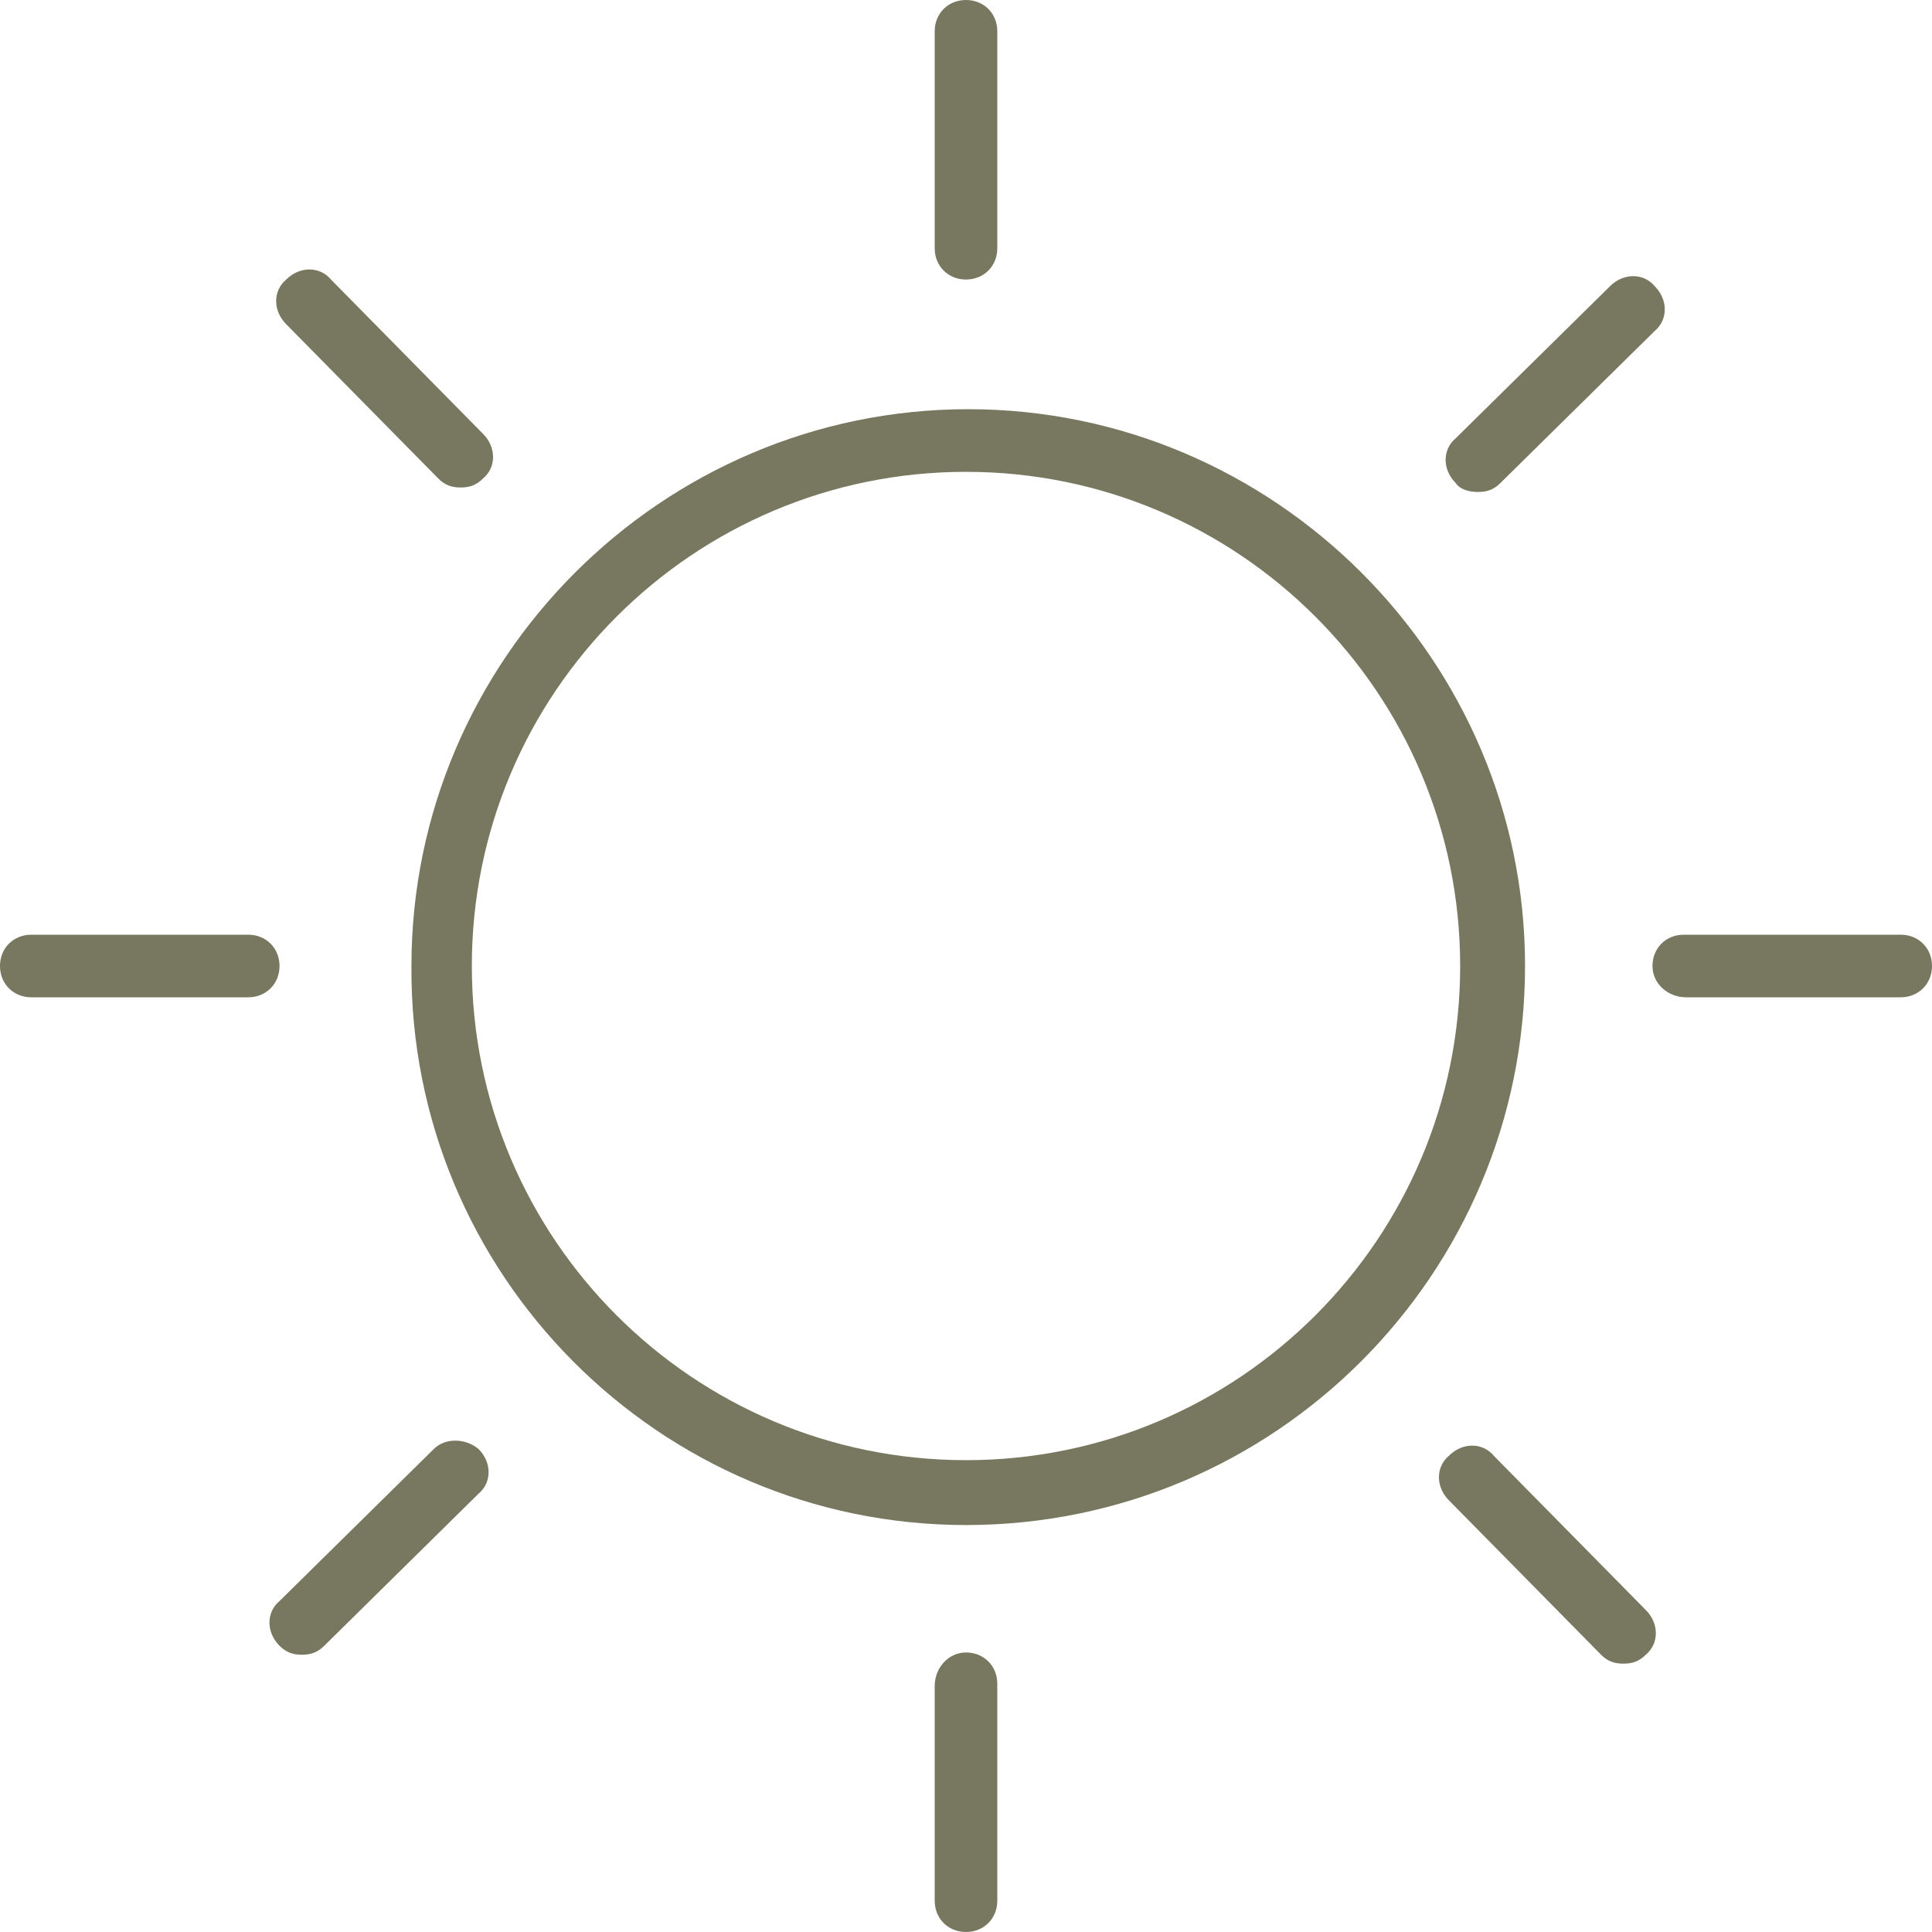
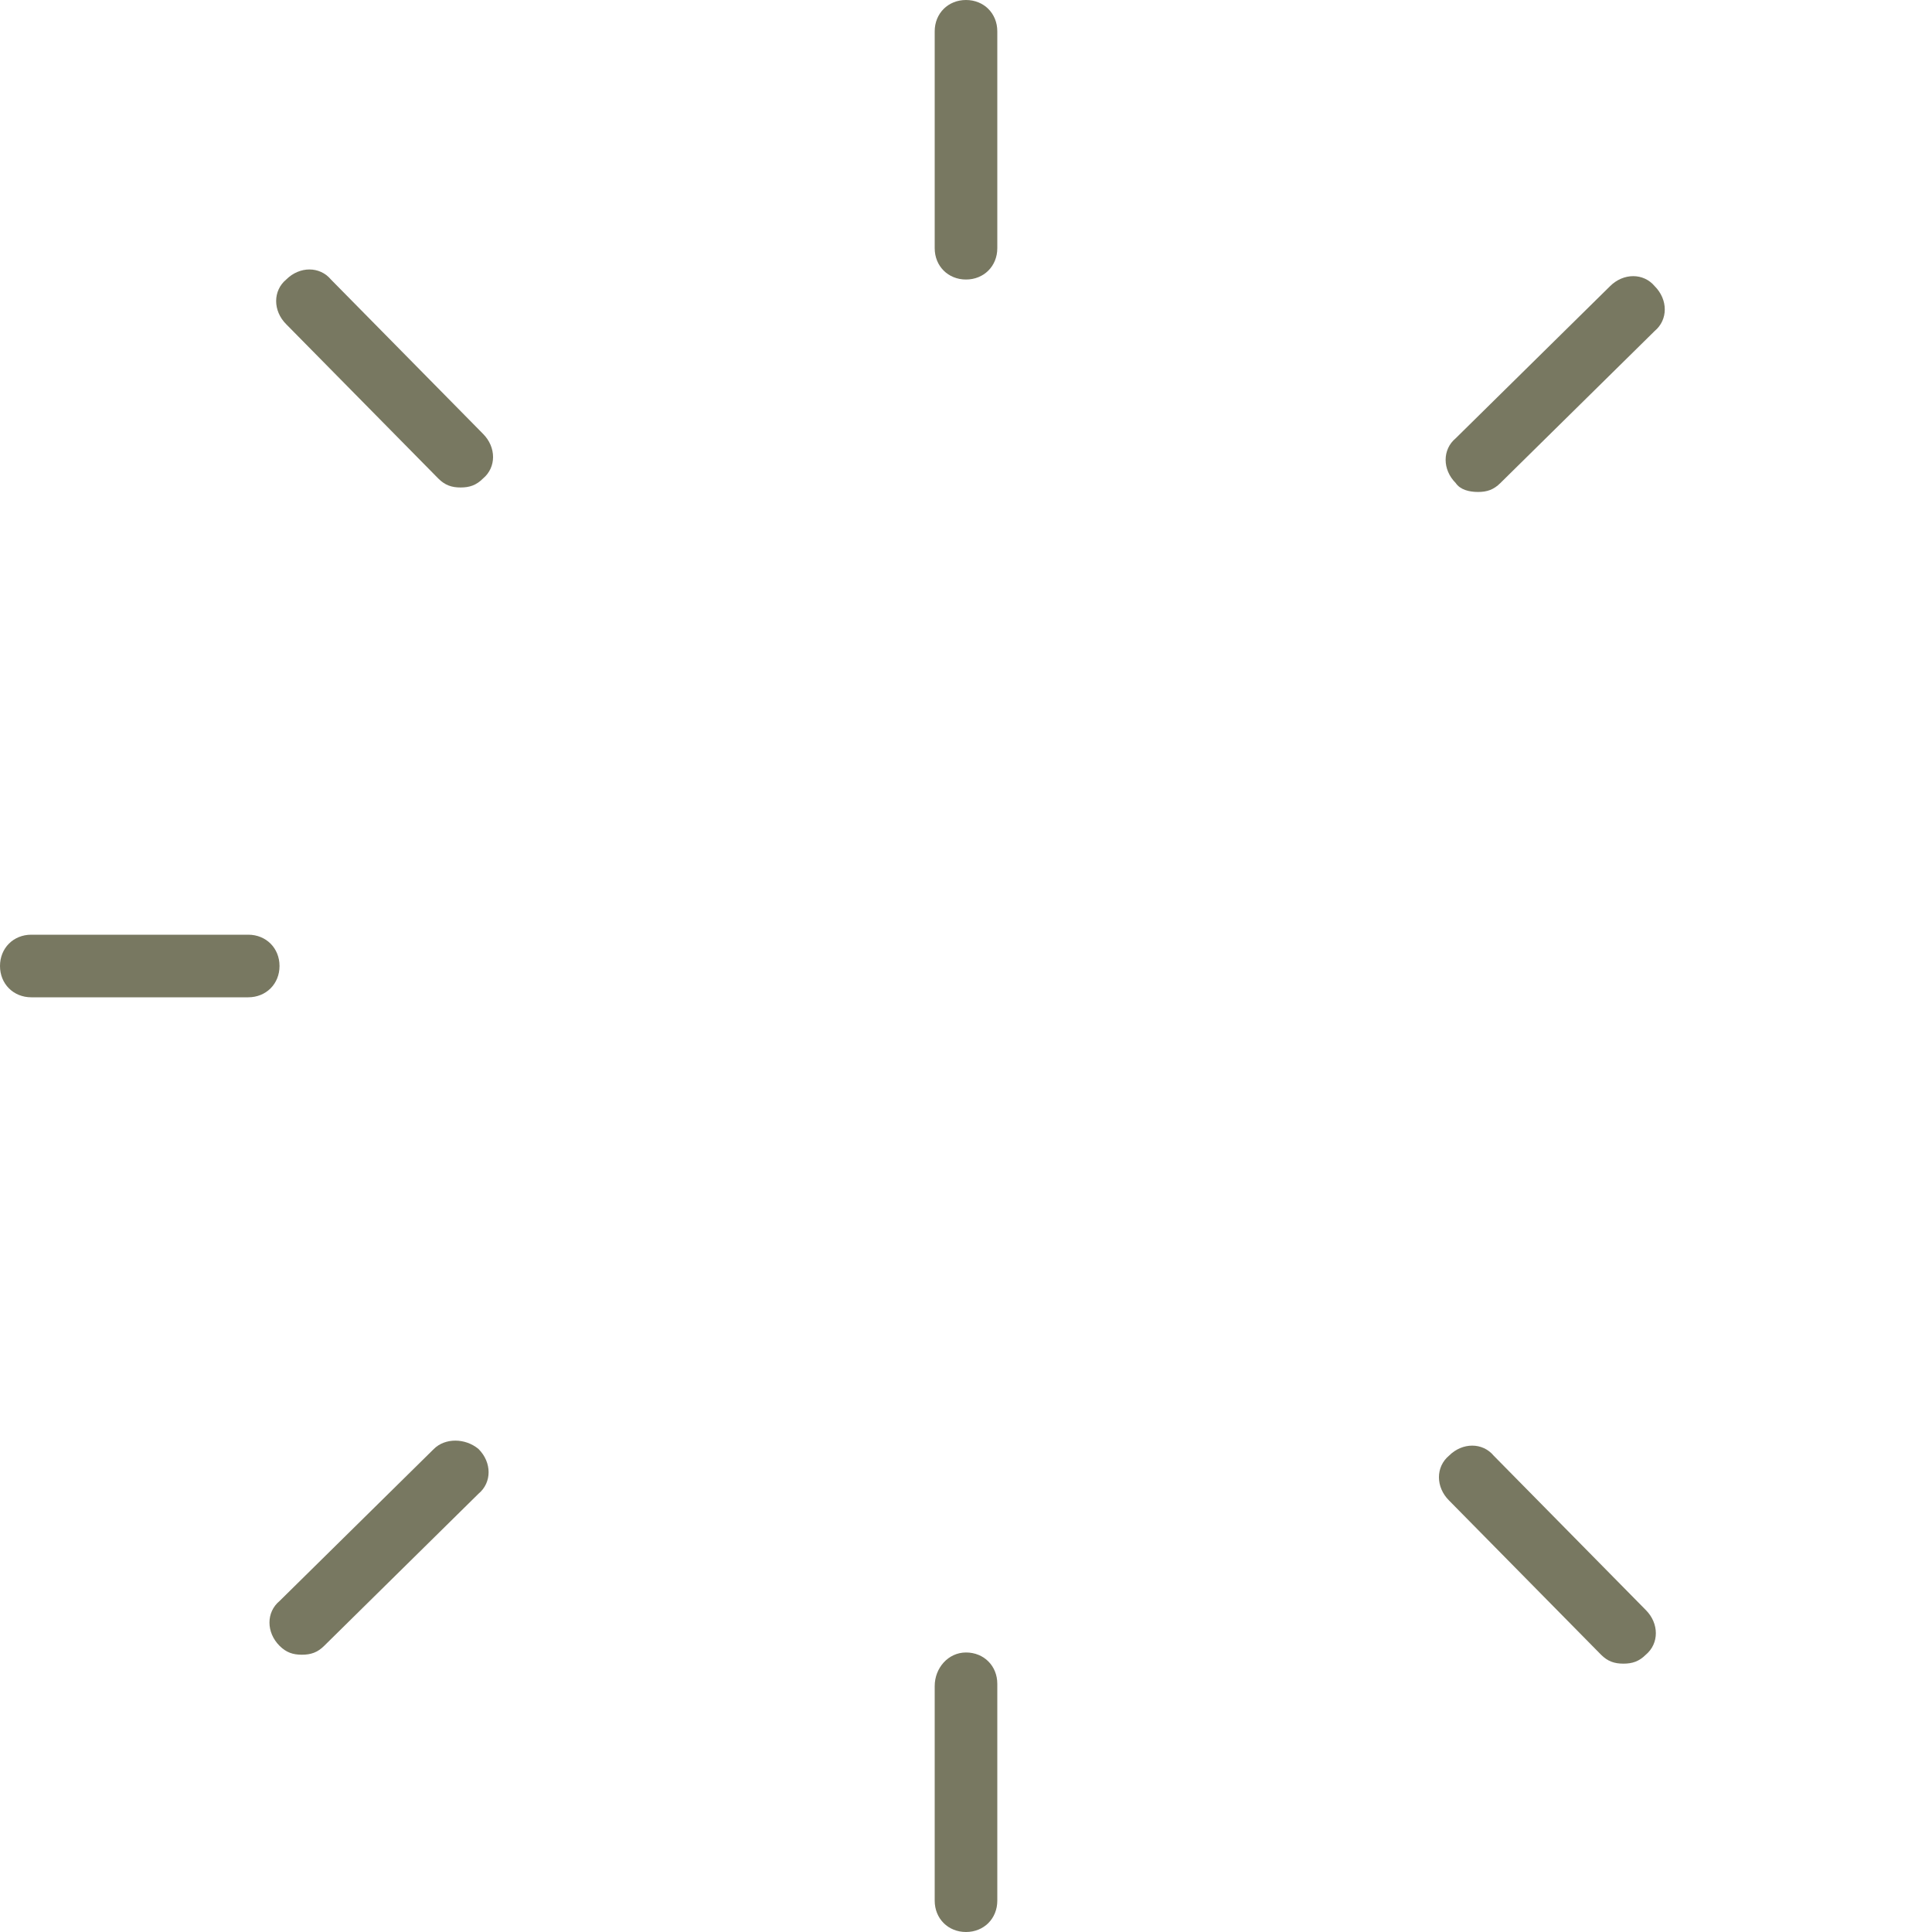
<svg xmlns="http://www.w3.org/2000/svg" width="50" height="50" viewBox="0 0 50 50" fill="none">
-   <path d="M25 12.211C32.06 12.211 37.789 17.94 37.789 25C37.789 32.06 32.06 37.789 25 37.789C17.94 37.789 12.211 32.06 12.211 25C12.211 17.94 17.94 12.211 25 12.211ZM25 39.468C32.986 39.468 39.468 32.986 39.468 25C39.468 17.072 32.986 10.59 25.058 10.59C17.13 10.59 10.648 17.072 10.648 25C10.59 32.986 17.072 39.468 25 39.468Z" fill="#787861" />
  <path d="M25 7.234C25.463 7.234 25.81 6.887 25.81 6.424V0.81C25.81 0.347 25.463 0 25 0C24.537 0 24.19 0.347 24.19 0.81V6.424C24.19 6.887 24.537 7.234 25 7.234Z" fill="#787861" />
  <path d="M24.19 43.634V49.19C24.19 49.653 24.537 50 25 50C25.463 50 25.81 49.653 25.81 49.19V43.576C25.81 43.113 25.463 42.766 25 42.766C24.537 42.766 24.19 43.171 24.19 43.634Z" fill="#787861" />
  <path d="M0.81 25.81H6.424C6.887 25.81 7.234 25.463 7.234 25C7.234 24.537 6.887 24.19 6.424 24.19H0.81C0.347 24.19 0 24.537 0 25C0 25.463 0.347 25.81 0.81 25.81Z" fill="#787861" />
-   <path d="M43.634 25.81H49.19C49.653 25.81 50 25.463 50 25C50 24.537 49.653 24.19 49.19 24.19H43.576C43.113 24.19 42.766 24.537 42.766 25C42.766 25.463 43.171 25.81 43.634 25.81Z" fill="#787861" />
  <path d="M11.343 12.384C11.516 12.558 11.69 12.616 11.921 12.616C12.153 12.616 12.326 12.558 12.5 12.384C12.847 12.095 12.847 11.574 12.5 11.227L8.565 7.234C8.275 6.887 7.755 6.887 7.407 7.234C7.06 7.523 7.06 8.044 7.407 8.391L11.343 12.384Z" fill="#787861" />
  <path d="M38.657 37.673C38.368 37.326 37.847 37.326 37.5 37.673C37.153 37.963 37.153 38.484 37.5 38.831L41.435 42.824C41.609 42.998 41.782 43.055 42.014 43.055C42.245 43.055 42.419 42.998 42.593 42.824C42.94 42.535 42.94 42.014 42.593 41.667L38.657 37.673Z" fill="#787861" />
  <path d="M11.227 37.5L7.234 41.435C6.887 41.724 6.887 42.245 7.234 42.593C7.407 42.766 7.581 42.824 7.813 42.824C8.044 42.824 8.218 42.766 8.391 42.593L12.384 38.657C12.732 38.368 12.732 37.847 12.384 37.5C12.037 37.211 11.516 37.211 11.227 37.5Z" fill="#787861" />
  <path d="M38.252 12.732C38.484 12.732 38.657 12.674 38.831 12.5L42.824 8.565C43.171 8.275 43.171 7.755 42.824 7.407C42.535 7.06 42.014 7.06 41.667 7.407L37.673 11.343C37.326 11.632 37.326 12.153 37.673 12.5C37.789 12.674 38.021 12.732 38.252 12.732Z" fill="#787861" />
</svg>